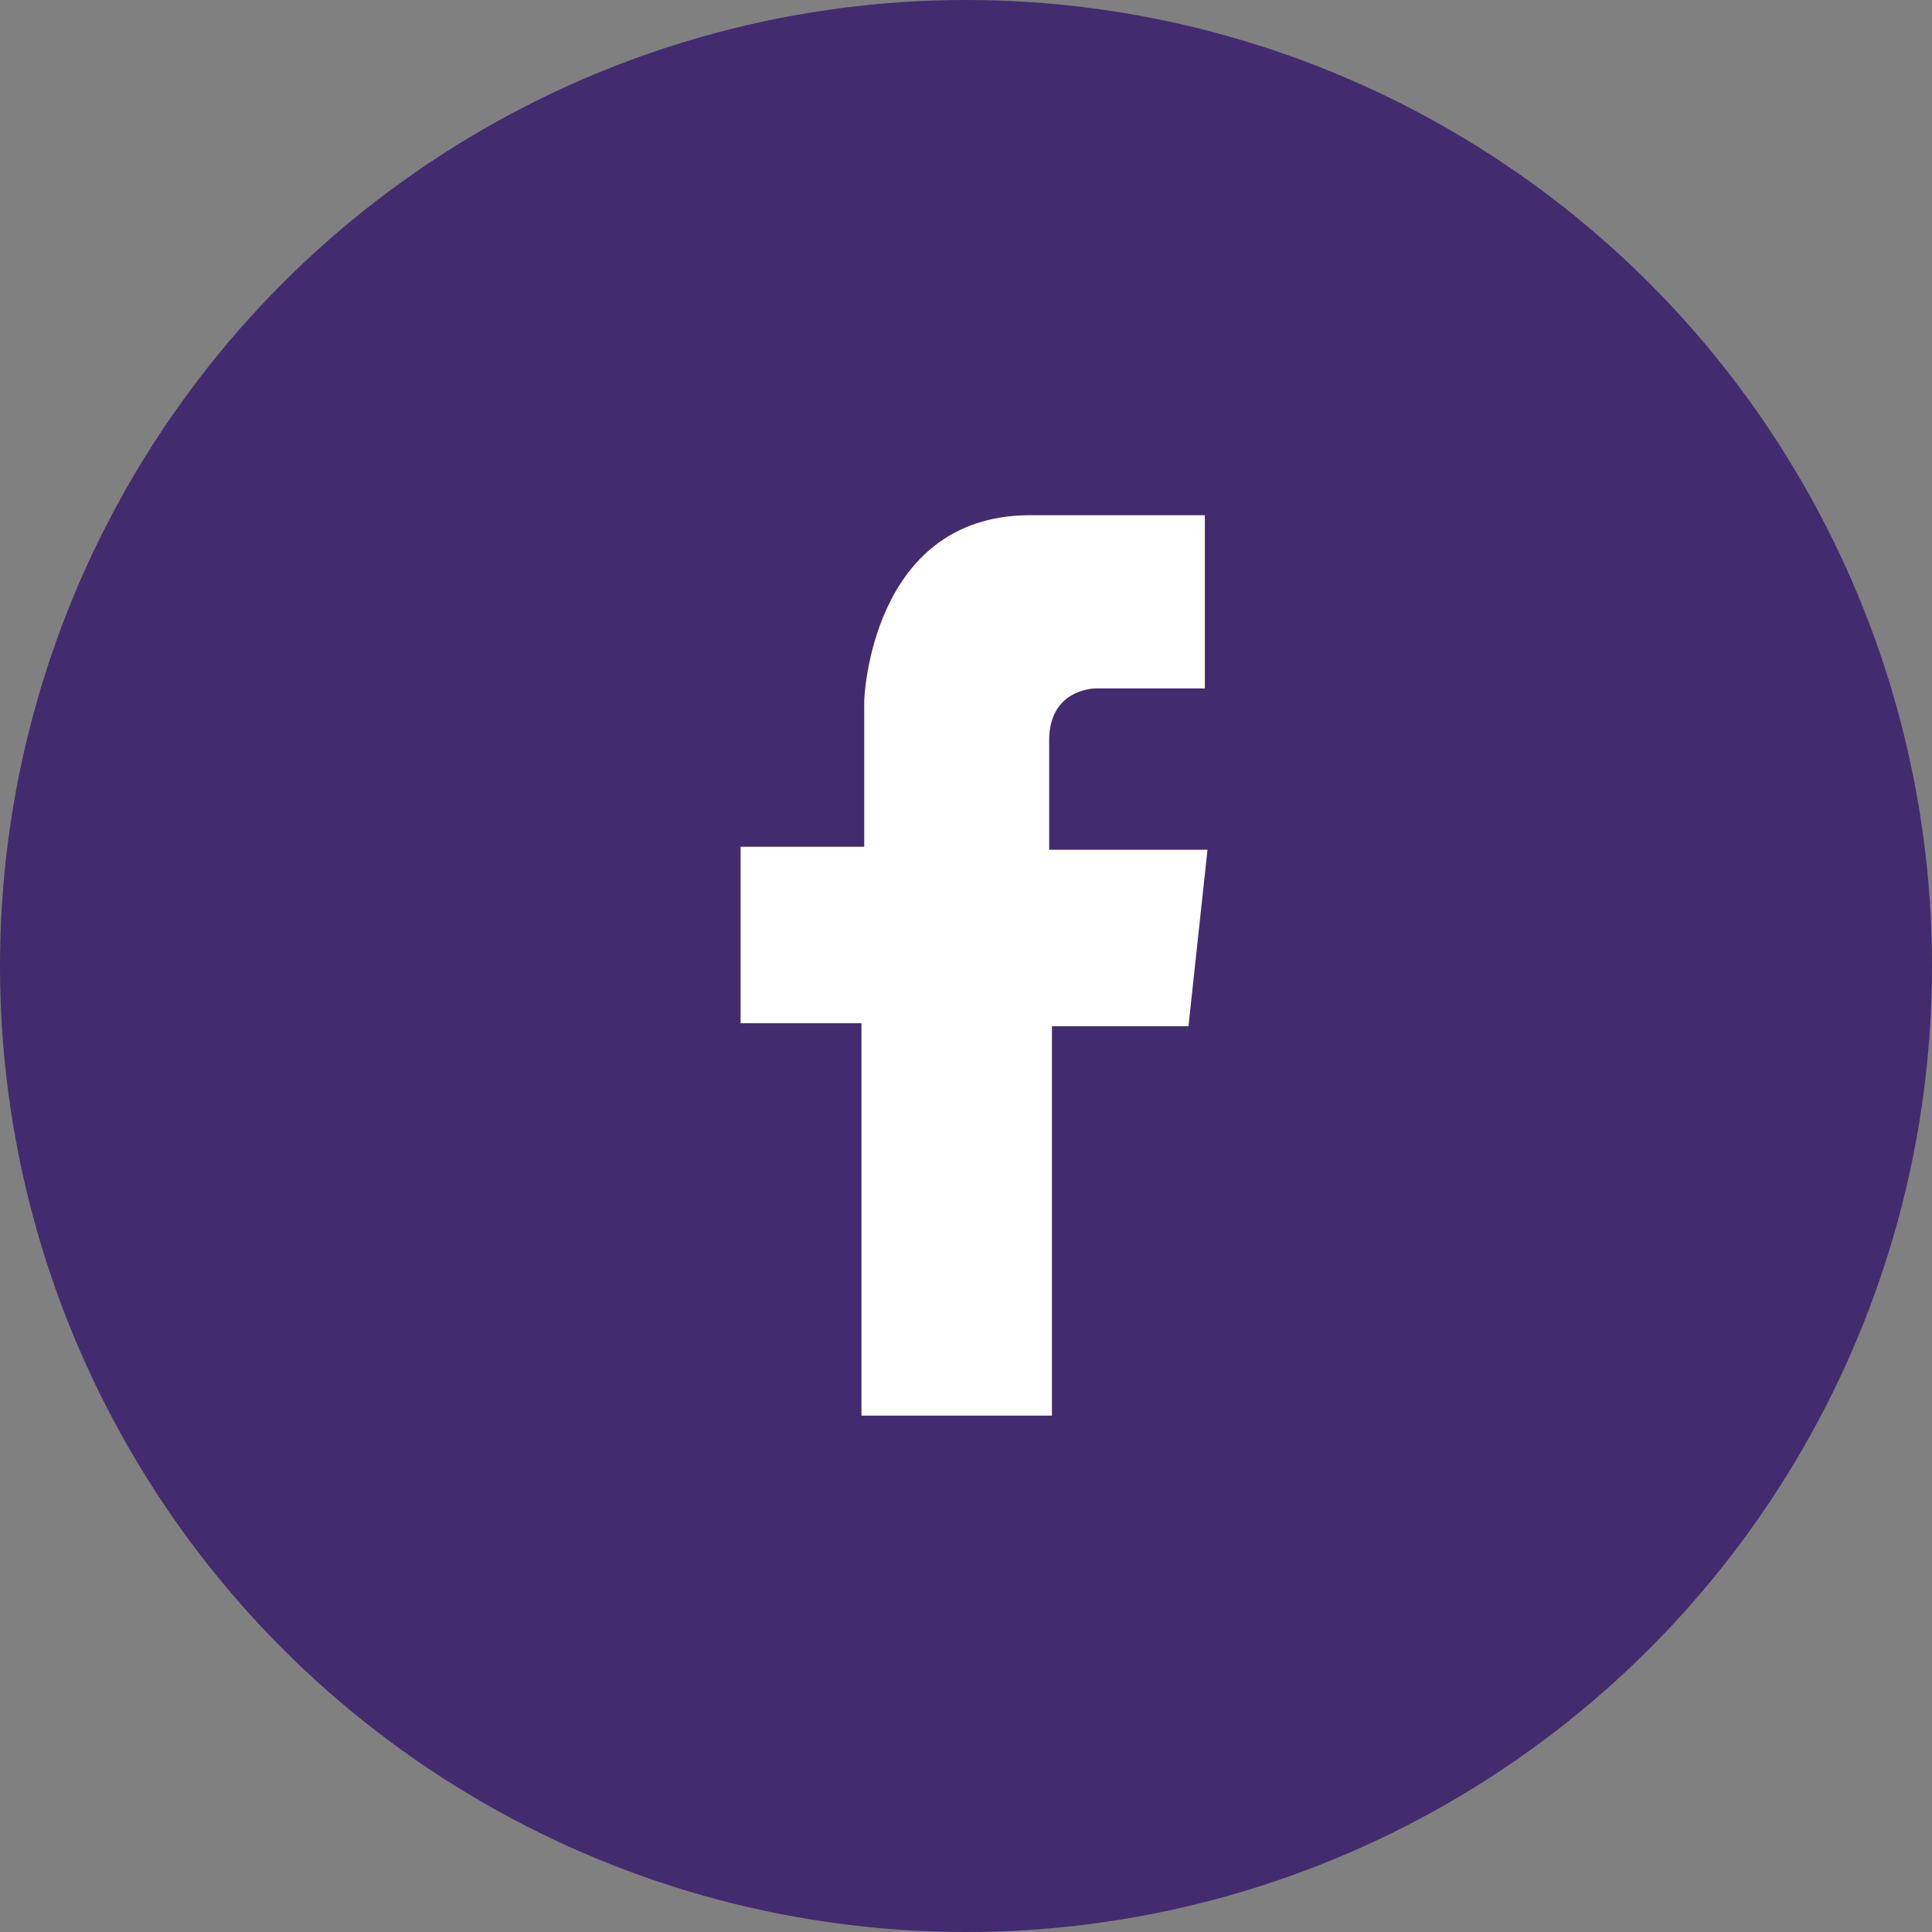
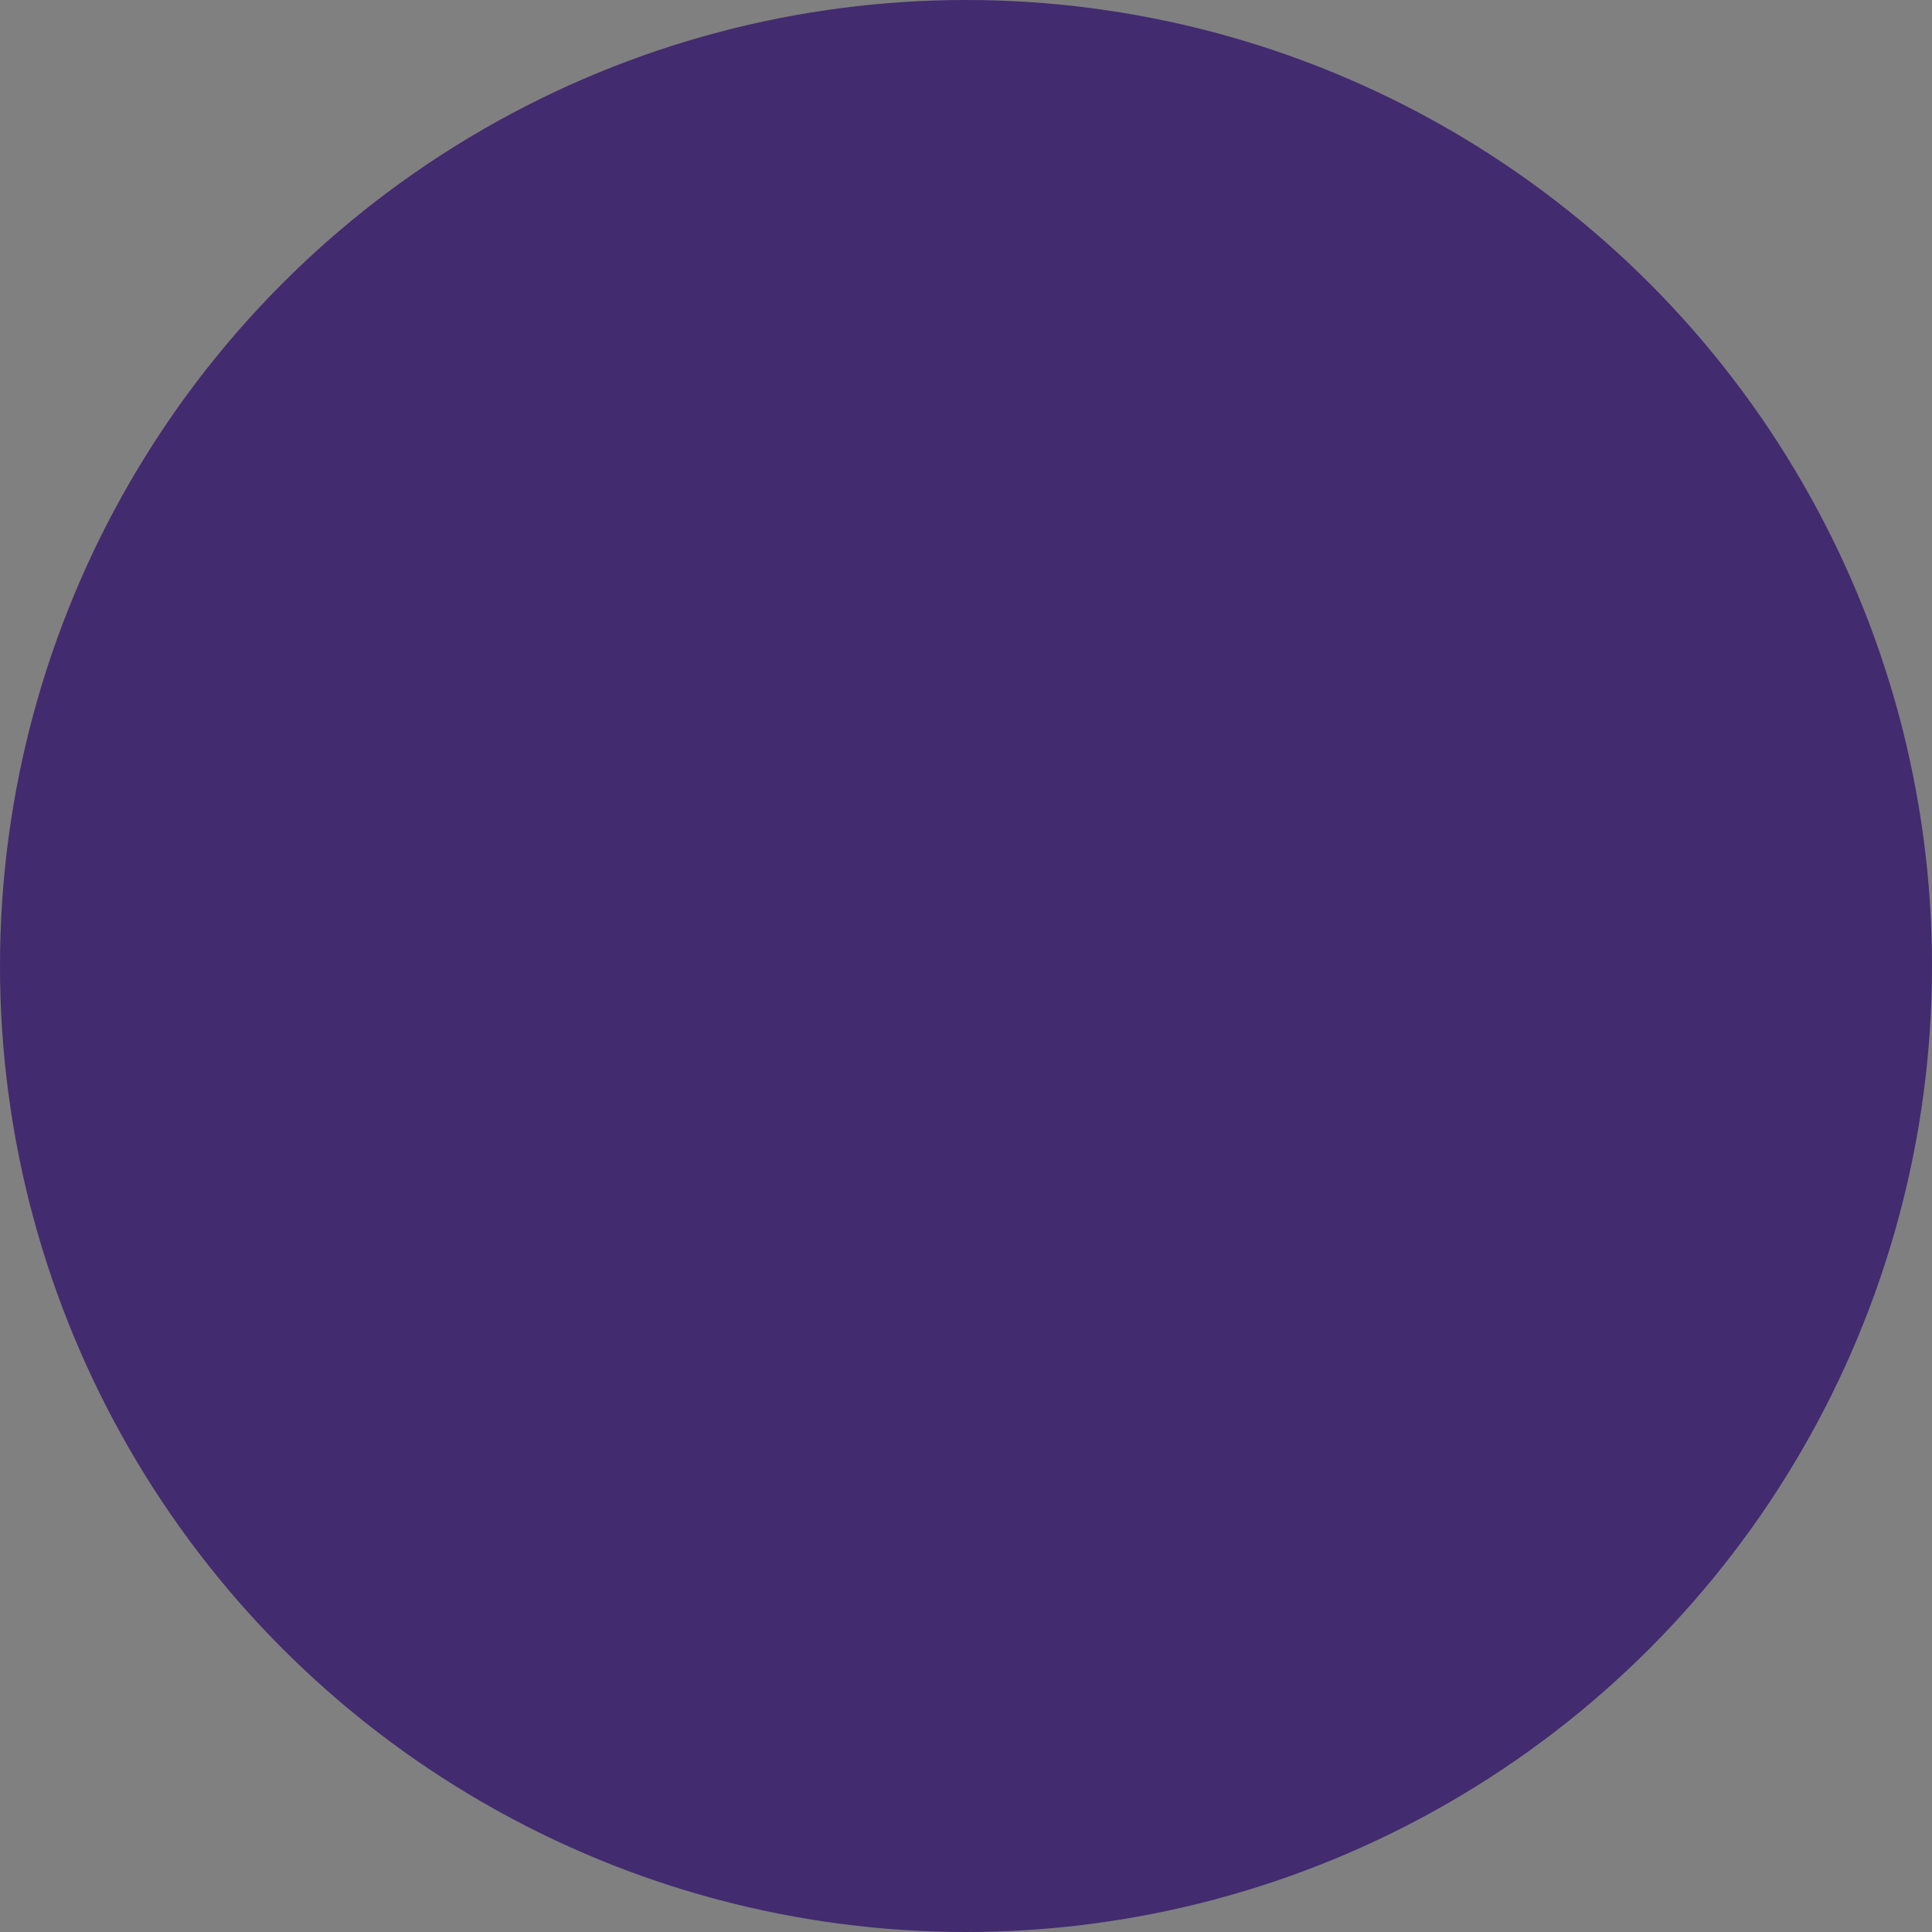
<svg xmlns="http://www.w3.org/2000/svg" width="60" height="60" viewBox="0 0 60 60" fill="none">
  <rect x="0" y="0" width="60" height="60" fill="#808080" stroke="none" />
  <circle cx="30" cy="30" r="30" fill="#422B6F" />
-   <path d="M26.753 43.964V31.778H23V26.296H26.839V21.759C26.839 21.759 27.014 16.044 31.938 16H37.418V21.38H34.018C34.018 21.38 32.583 21.38 32.583 22.988C32.583 24.592 32.583 26.391 32.583 26.391H37.5L36.909 31.87H32.669V43.964H26.753Z" fill="white" />
</svg>